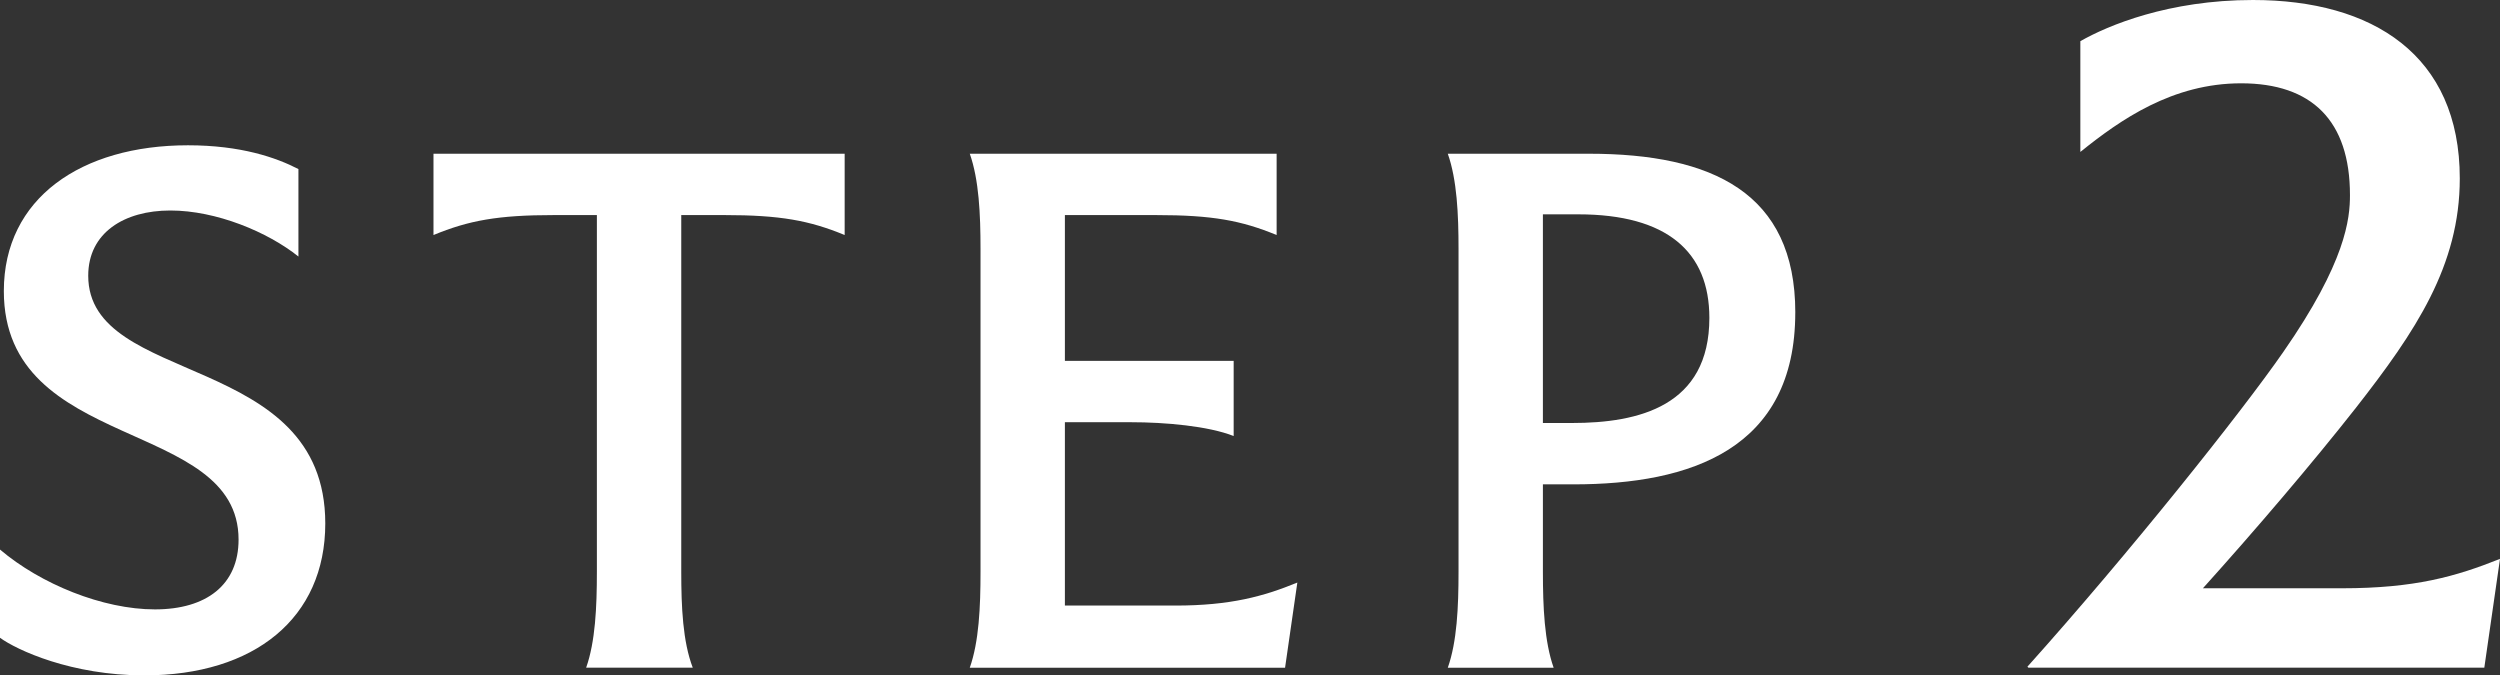
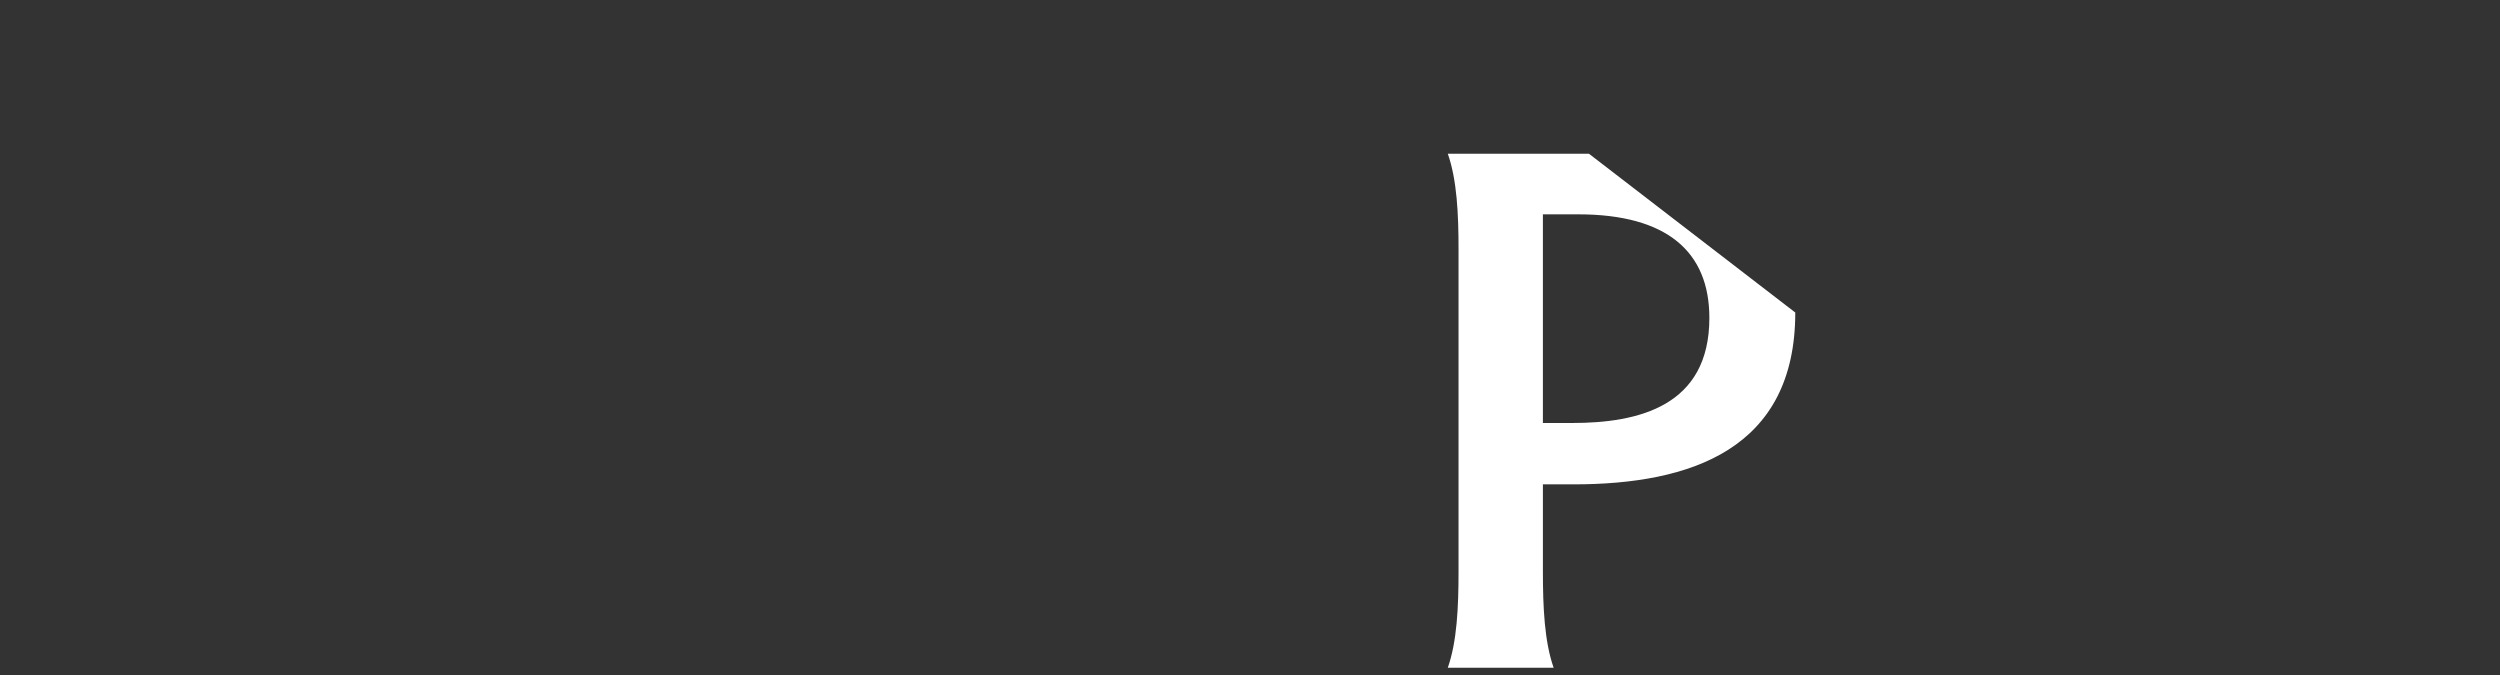
<svg xmlns="http://www.w3.org/2000/svg" id="_レイヤー_1" data-name="レイヤー 1" version="1.1" viewBox="0 0 117.305 31.689">
  <rect x="0" y="0" width="117.305" height="31.689" fill="#333333" stroke="none" />
  <defs>
    <style>
      .cls-1 {
        fill: #fff;
        stroke-width: 0px;
      }
    </style>
  </defs>
-   <path class="cls-1" d="M0,29.926v-4.14c1.908,1.62,4.823,2.808,7.271,2.808,2.412,0,3.923-1.152,3.923-3.275C11.194,19.595.18,21.251.18,13.656.18,9.3,3.815,6.817,8.819,6.817c2.484,0,4.14.576,5.184,1.116v4.104c-1.44-1.152-3.852-2.16-6.012-2.16-2.16,0-3.851,1.043-3.851,3.06,0,5.219,11.123,3.527,11.123,11.626,0,4.427-3.312,7.127-8.495,7.127-3.419,0-5.975-1.188-6.767-1.764Z" />
-   <path class="cls-1" d="M39.633,11.028c-1.656-.684-3.023-.936-5.651-.936h-2.016v16.738c0,1.656.072,3.276.54,4.5h-5.003c.432-1.224.504-2.844.504-4.5V10.092h-2.016c-2.627,0-3.996.252-5.651.936v-3.816h19.293v3.816Z" />
-   <path class="cls-1" d="M60.874,27.334l-.576,3.996h-14.794c.432-1.224.504-2.844.504-4.5v-15.154c0-1.62-.072-3.24-.504-4.464h14.398v3.816c-1.656-.684-3.023-.936-5.651-.936h-4.284v6.839h7.919v3.528c-1.188-.468-3.204-.648-4.823-.648h-3.096v8.603h5.184c2.591,0,4.139-.432,5.723-1.08Z" />
-   <path class="cls-1" d="M84.238,14.664c0,6.407-4.895,8.063-10.402,8.063h-1.44v4.104c0,1.656.072,3.276.504,4.5h-4.967c.432-1.224.504-2.844.504-4.5v-15.154c0-1.62-.072-3.24-.504-4.464h6.623c5.795,0,9.683,1.836,9.683,7.451ZM80.207,14.916c0-3.096-1.98-4.859-6.155-4.859h-1.656v9.791h1.368c3.132,0,6.443-.792,6.443-4.932Z" />
-   <path class="cls-1" d="M117.305,26.223l-.736,5.106h-21.393l-.046-.046c4.785-5.337,10.029-11.916,12.007-14.768,2.944-4.233,3.128-6.257,3.128-7.361,0-3.497-1.794-5.245-5.106-5.245-3.221,0-5.659,1.702-7.545,3.22V1.932c1.288-.736,4.14-1.932,8.097-1.932,5.613,0,9.707,2.576,9.707,8.373,0,4.094-2.07,7.177-4.876,10.765-2.024,2.576-4.692,5.705-7.177,8.465h6.533c3.404,0,5.337-.552,7.407-1.38Z" />
+   <path class="cls-1" d="M84.238,14.664c0,6.407-4.895,8.063-10.402,8.063h-1.44v4.104c0,1.656.072,3.276.504,4.5h-4.967c.432-1.224.504-2.844.504-4.5v-15.154c0-1.62-.072-3.24-.504-4.464h6.623ZM80.207,14.916c0-3.096-1.98-4.859-6.155-4.859h-1.656v9.791h1.368c3.132,0,6.443-.792,6.443-4.932Z" />
</svg>